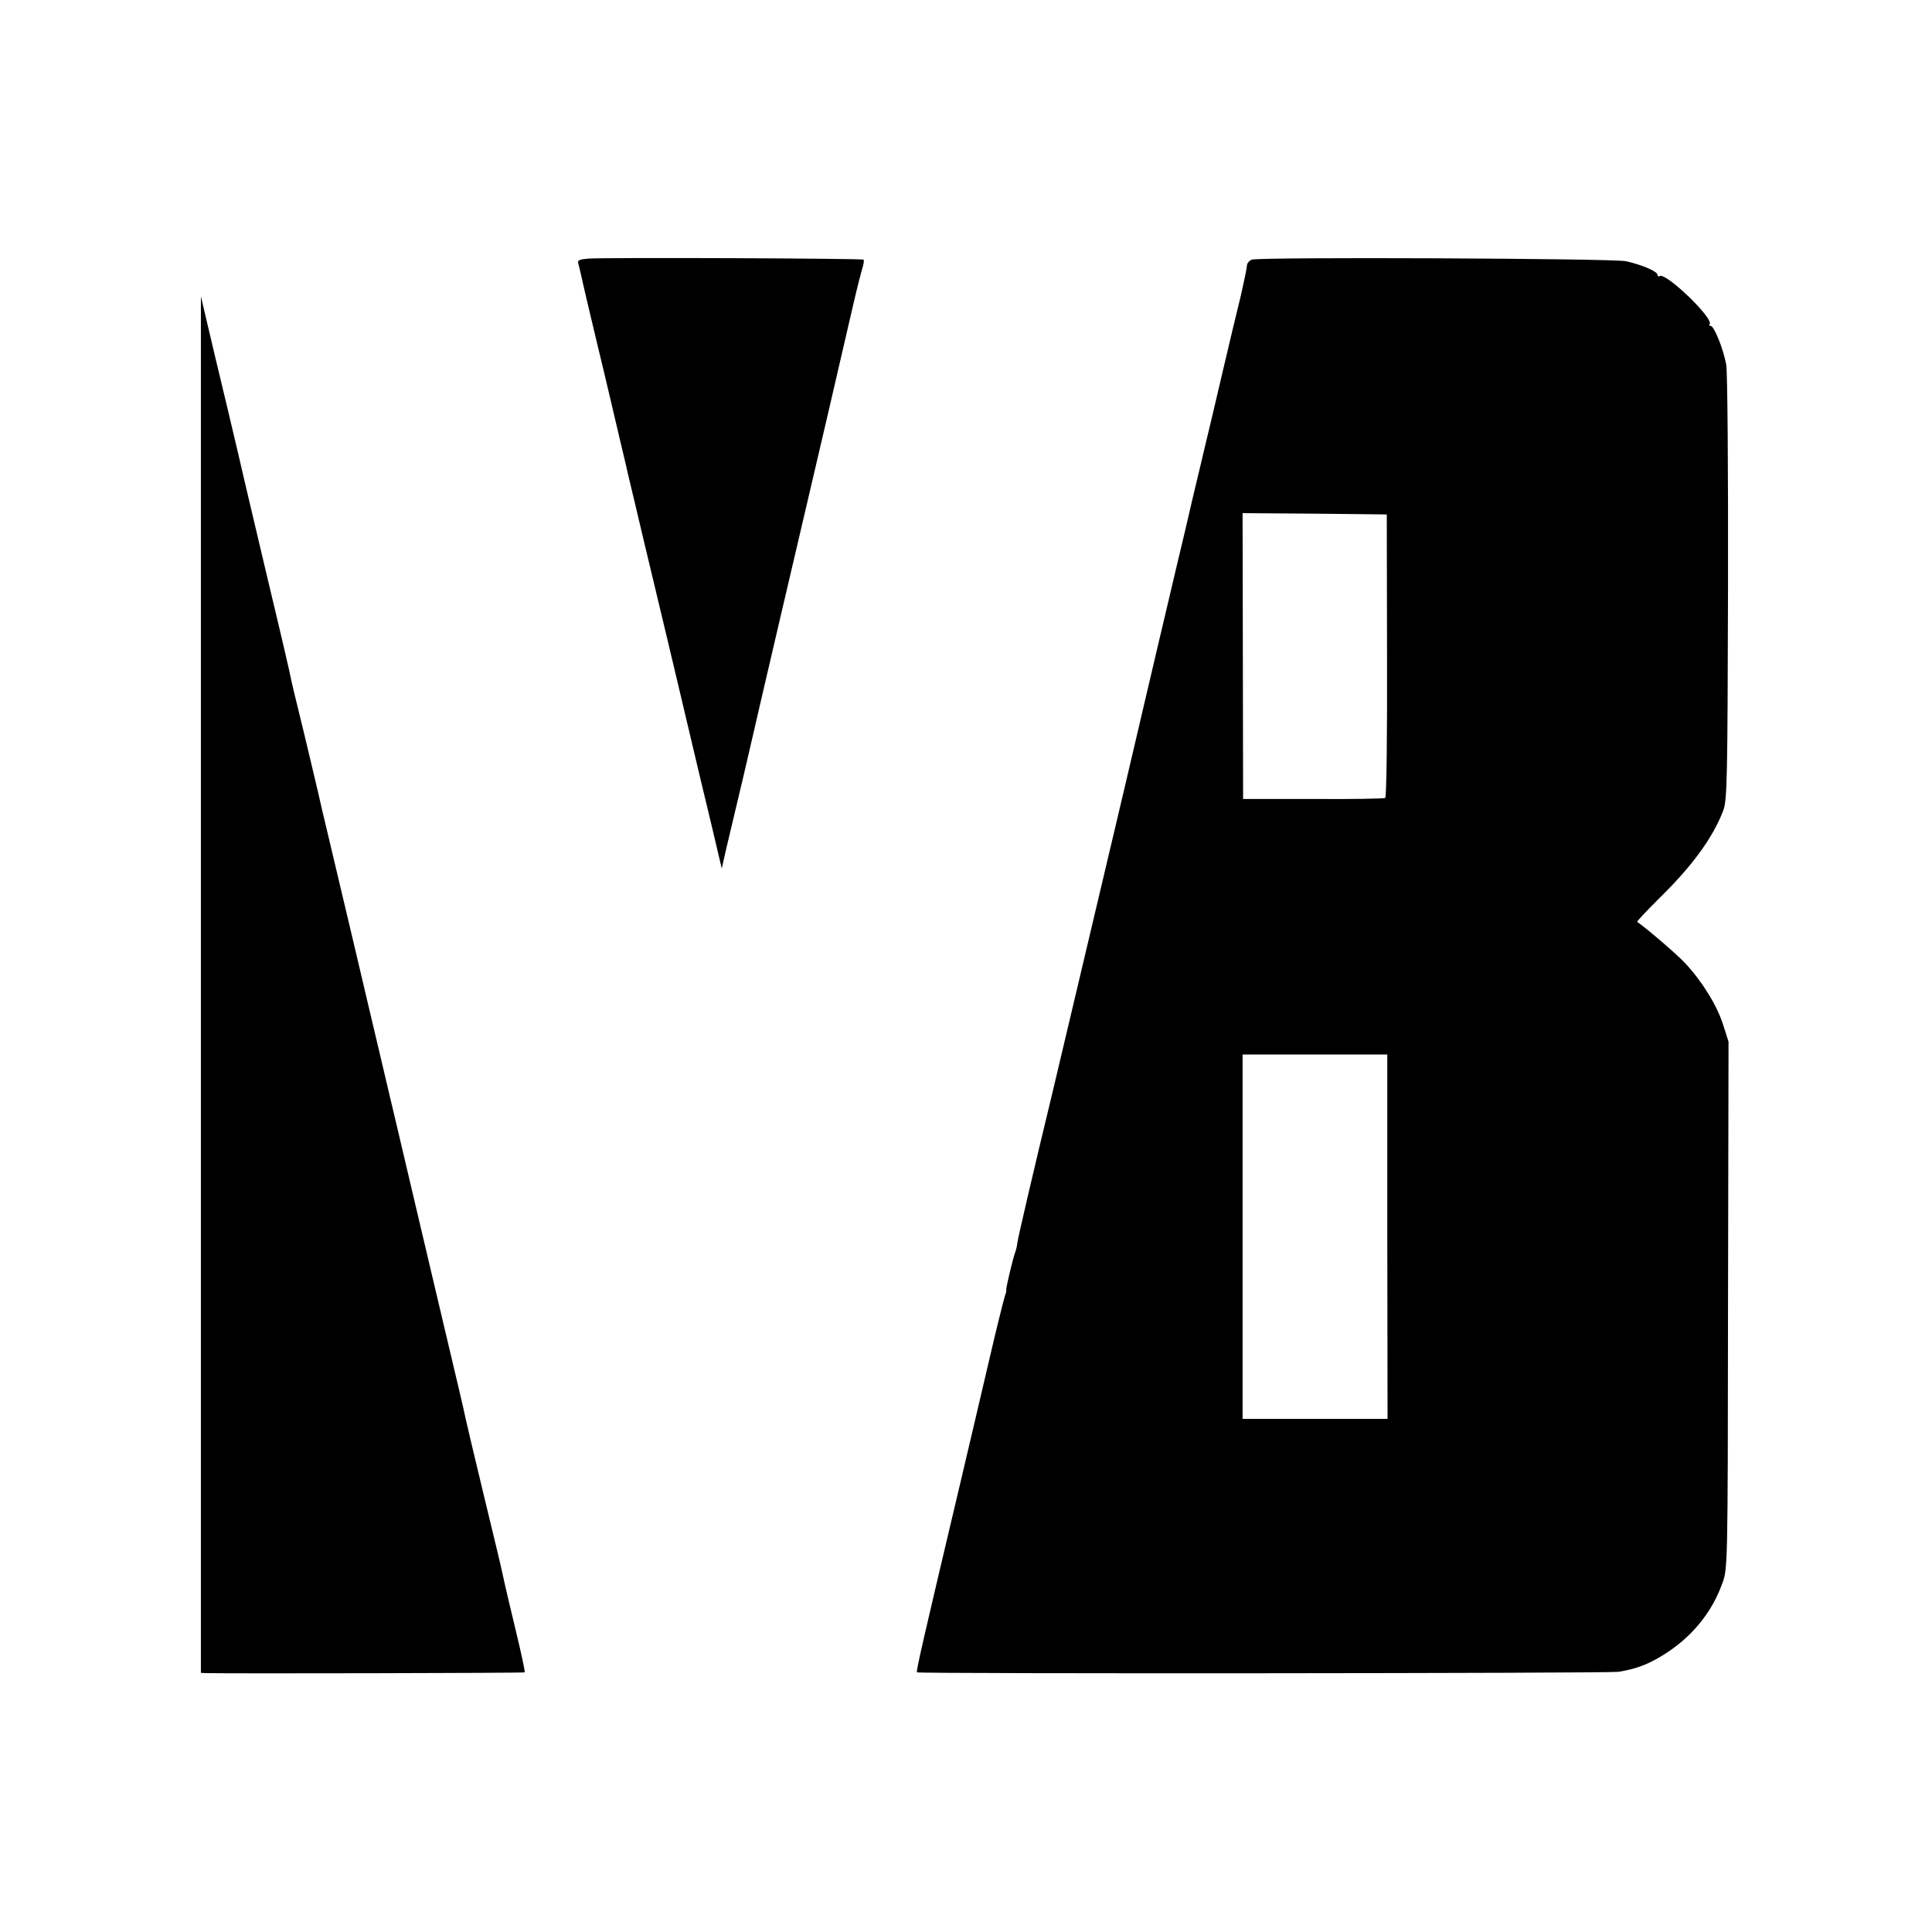
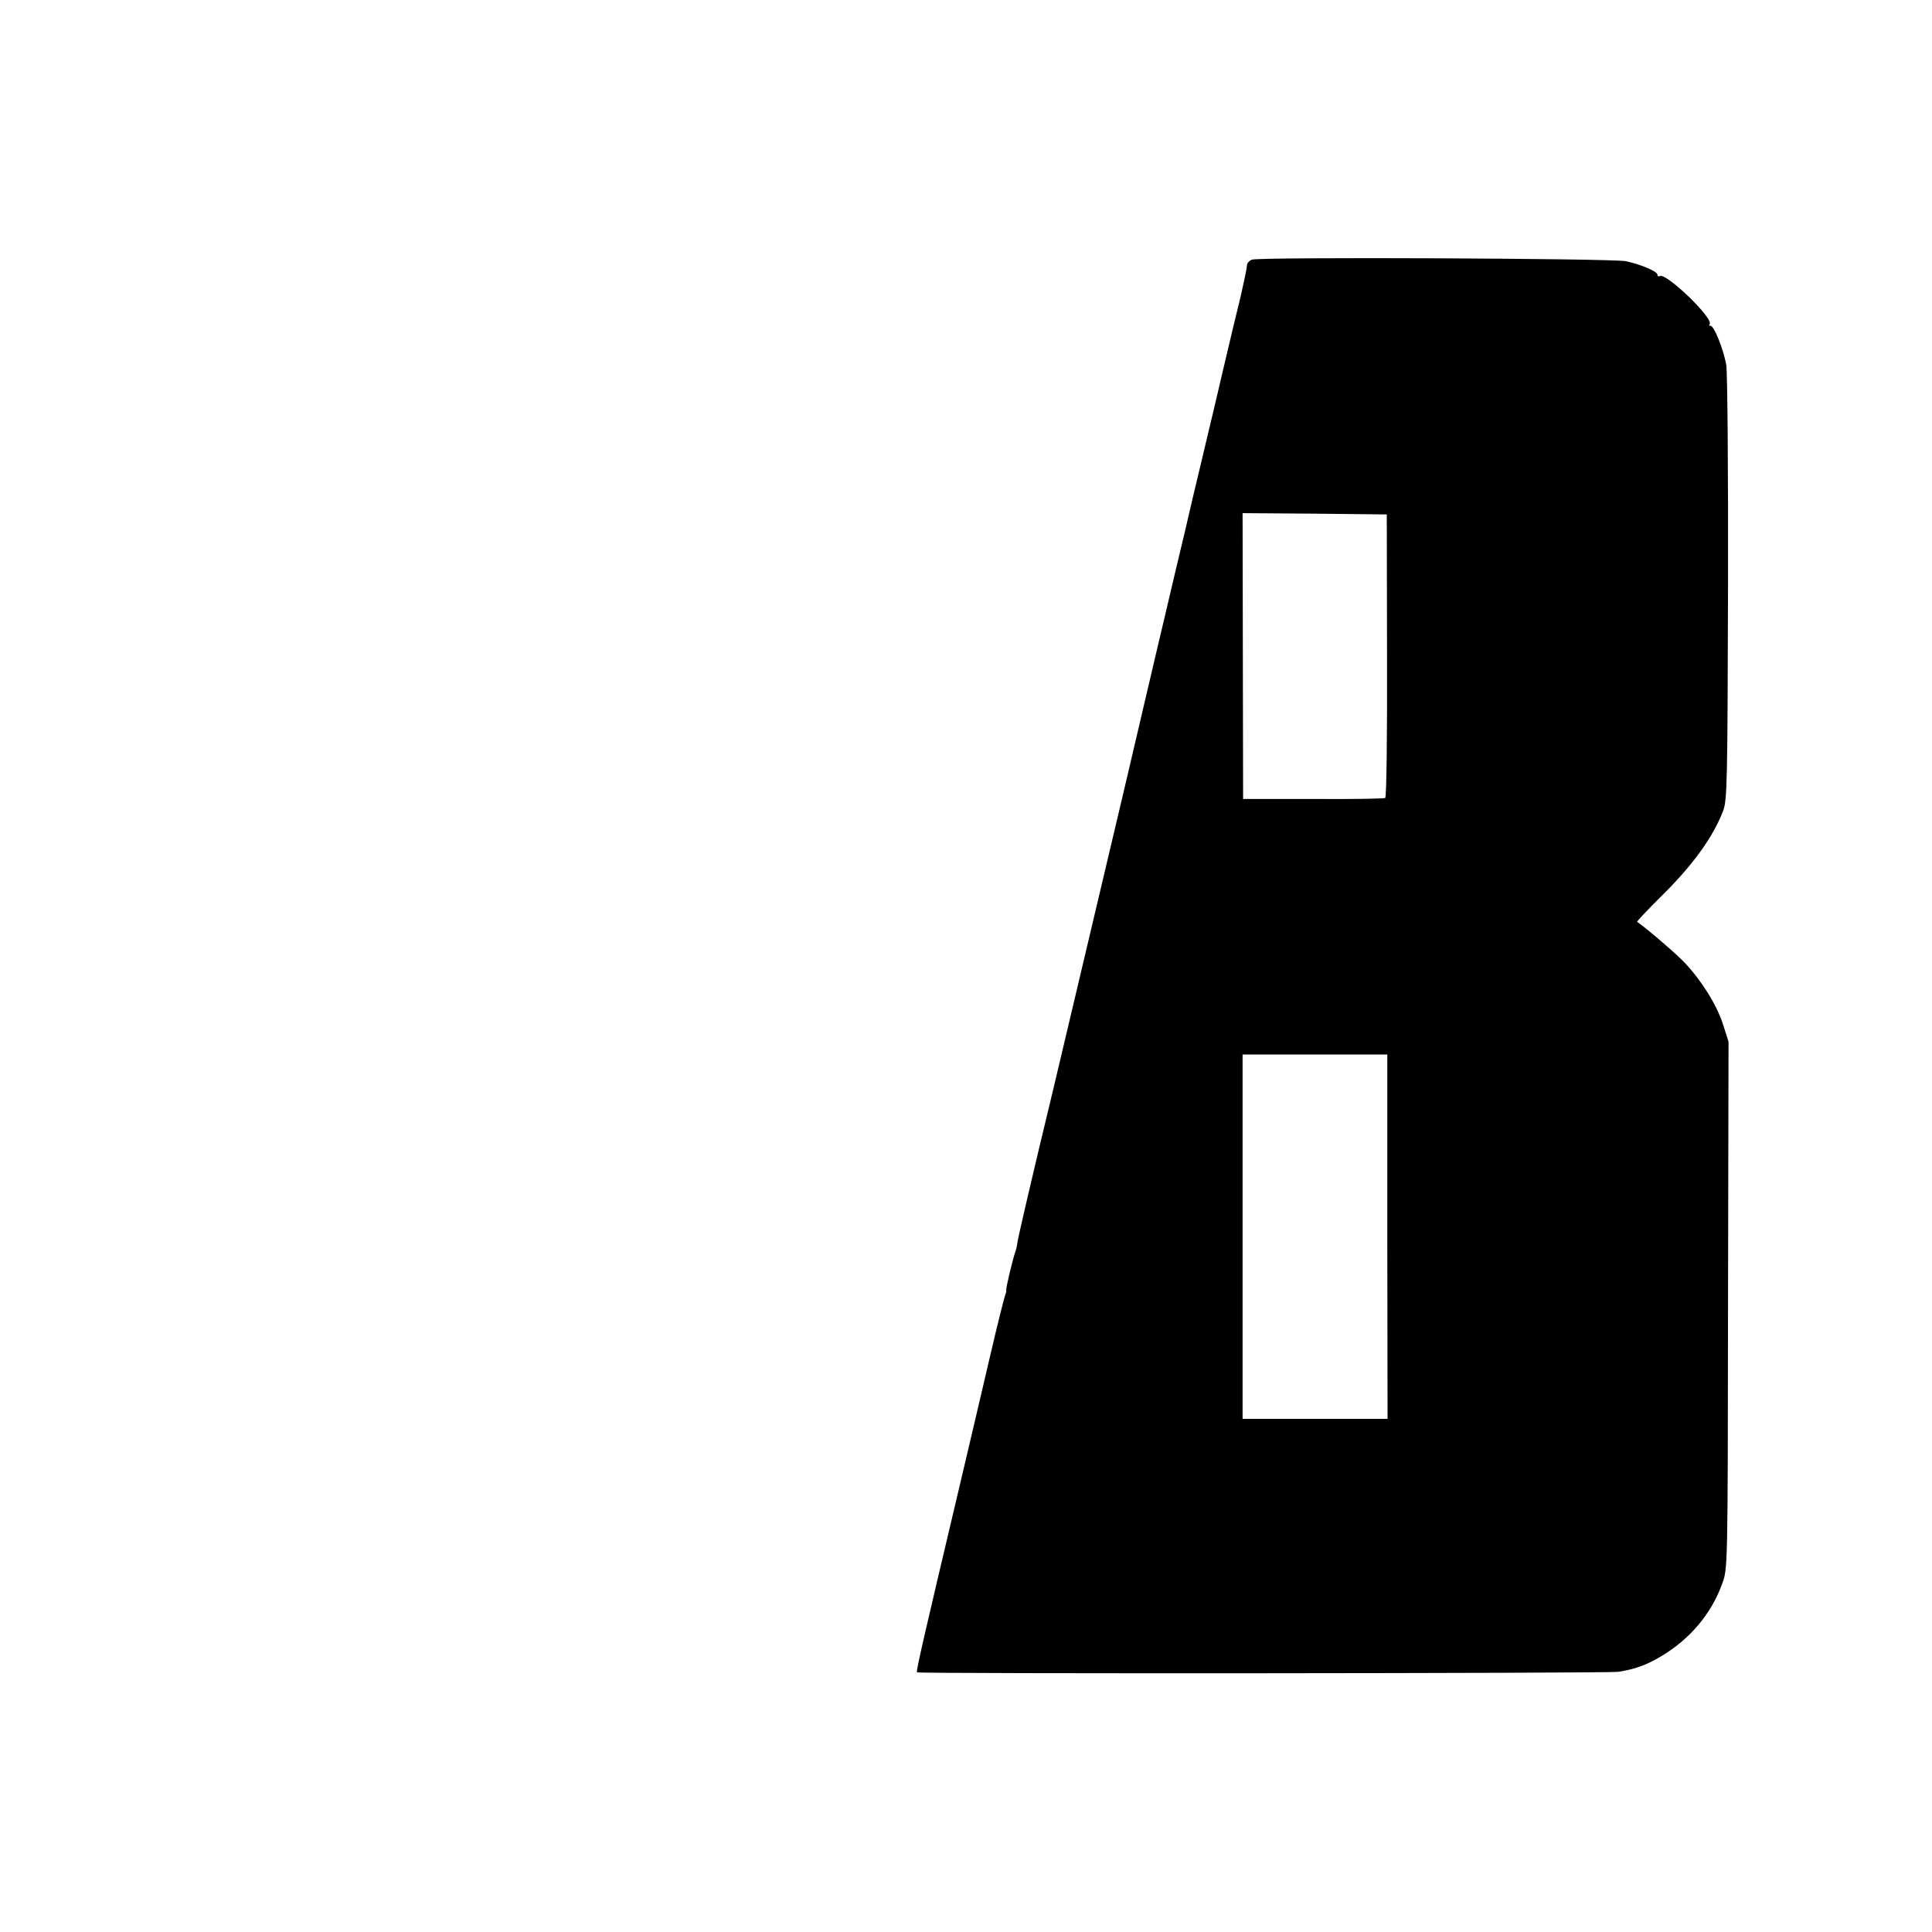
<svg xmlns="http://www.w3.org/2000/svg" version="1.0" width="753pt" height="753pt" viewBox="0 0 753 753" preserveAspectRatio="xMidYMid meet">
  <g transform="translate(0,753) scale(0.1,-0.1)" fill="#000000" stroke="none">
-     <path d="M2292 6522 c-35 -3 -42 -6 -38 -20 3 -9 14 -57 25 -107 12 -49 34 -146 51 -215 17 -69 39 -163 50 -210 11 -47 29 -123 40 -170 11 -47 23 -95 25 -107 3 -12 17 -71 31 -130 14 -60 27 -115 29 -123 2 -8 27 -112 55 -230 28 -118 65 -271 81 -340 79 -334 102 -432 136 -572 l36 -153 17 75 c10 41 41 174 70 295 28 121 53 228 55 238 4 17 143 615 185 792 20 84 143 612 186 800 14 61 30 123 35 139 5 16 7 31 5 34 -5 5 -1009 9 -1074 4z" />
    <path d="M4879 6518 c-10 -4 -19 -14 -19 -23 0 -8 -11 -61 -24 -118 -14 -56 -46 -190 -71 -297 -25 -107 -54 -231 -65 -275 -10 -44 -33 -138 -50 -210 -16 -71 -46 -197 -66 -280 -19 -82 -55 -233 -79 -335 -24 -102 -79 -338 -123 -525 -44 -187 -117 -495 -162 -685 -45 -190 -97 -410 -116 -490 -76 -314 -137 -576 -139 -595 -1 -11 -5 -27 -8 -35 -9 -24 -37 -140 -35 -148 1 -4 -2 -14 -5 -22 -3 -8 -30 -114 -58 -235 -28 -121 -80 -341 -115 -490 -147 -621 -174 -738 -170 -743 6 -6 2692 -4 2733 2 64 10 110 26 168 61 112 67 195 165 237 282 22 58 22 59 23 1085 l2 1028 -22 69 c-24 74 -82 168 -149 239 -31 33 -146 132 -185 159 -2 2 36 42 85 91 129 126 210 237 250 342 16 41 17 121 19 869 1 453 -2 845 -7 870 -11 60 -47 151 -61 151 -6 0 -7 3 -4 6 20 20 -170 203 -194 188 -5 -3 -9 0 -9 5 0 13 -60 39 -123 53 -55 11 -1426 17 -1458 6z m527 -1543 c1 -302 -2 -552 -7 -555 -4 -3 -130 -5 -281 -4 l-273 0 -1 557 -1 557 281 -2 281 -3 1 -550z m1 -2265 l1 -710 -283 0 -282 0 0 710 0 710 282 0 282 0 0 -710z" />
-     <path d="M783 3693 l0 -2683 21 -1 c97 -2 1238 0 1241 3 2 2 -14 78 -36 168 -22 91 -44 185 -49 210 -5 25 -39 167 -75 315 -36 149 -67 281 -70 295 -2 14 -43 187 -90 385 -47 198 -94 398 -105 445 -11 47 -29 123 -40 170 -11 47 -29 123 -40 170 -11 47 -29 121 -39 165 -10 44 -40 168 -65 275 -25 107 -75 319 -111 470 -36 151 -67 284 -70 295 -7 34 -74 316 -95 400 -11 44 -22 91 -25 105 -2 14 -40 178 -85 365 -44 187 -99 417 -120 510 -22 94 -64 271 -94 395 l-53 225 0 -2682z" />
  </g>
</svg>